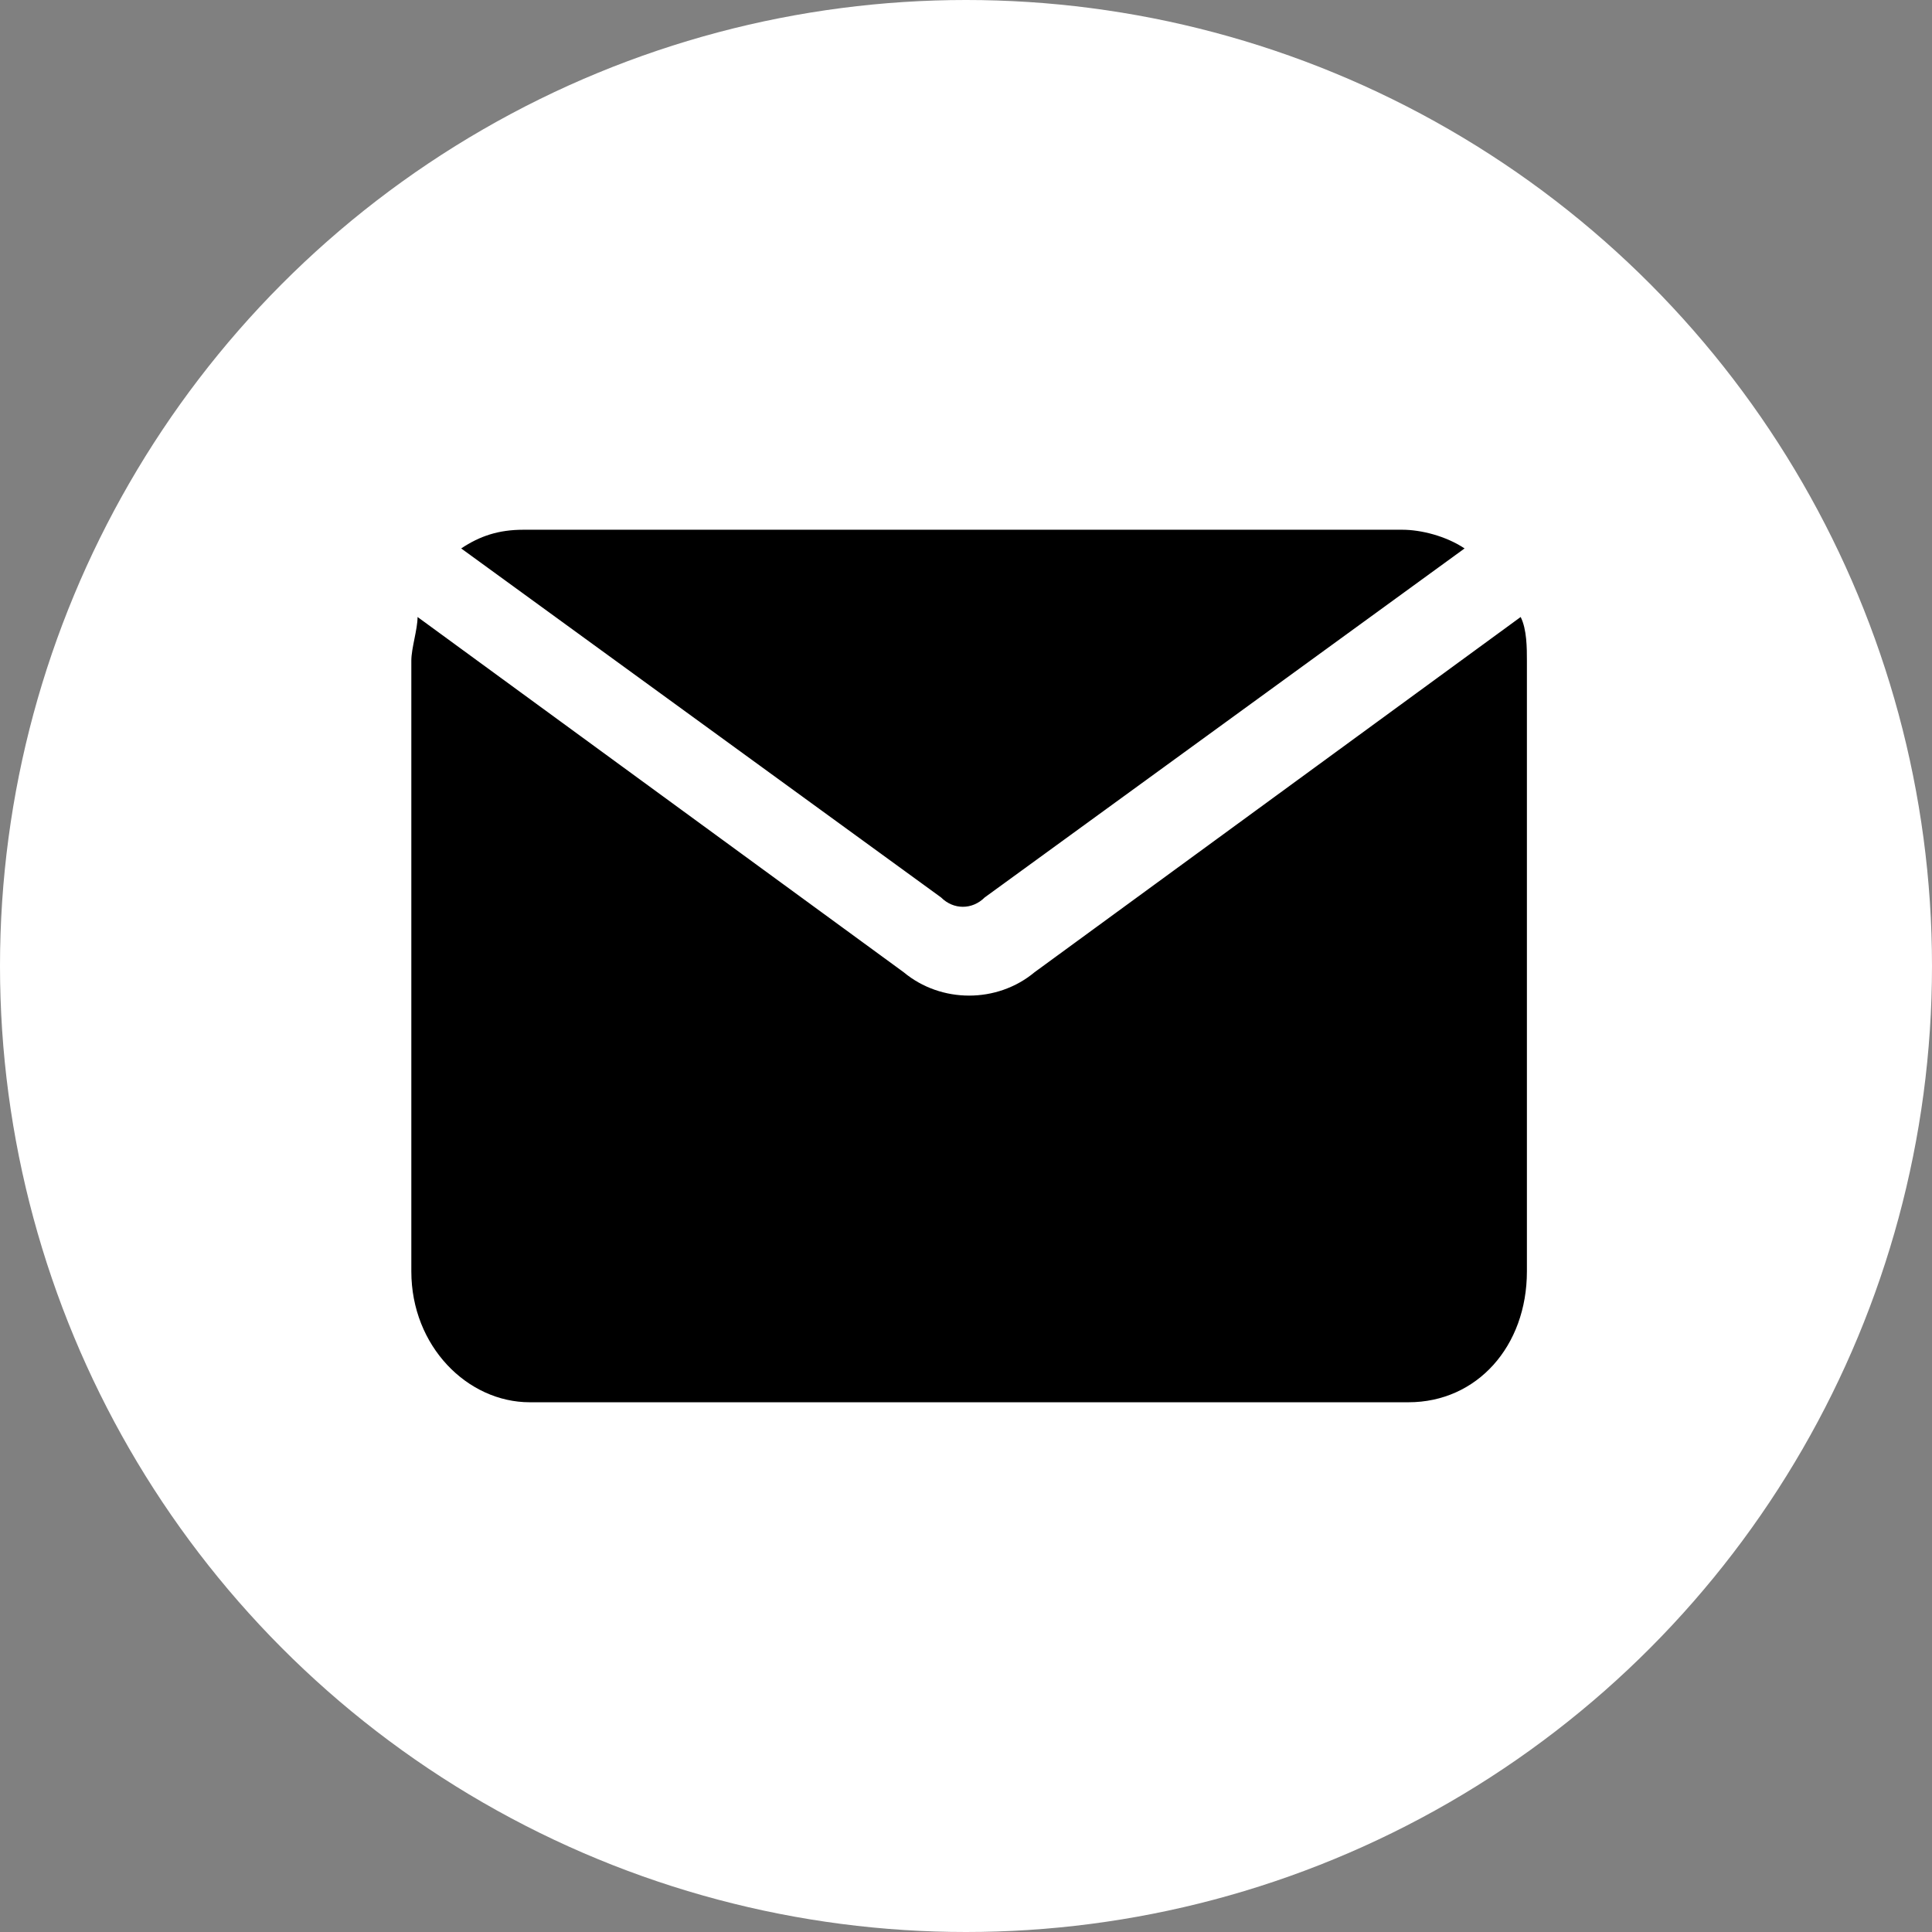
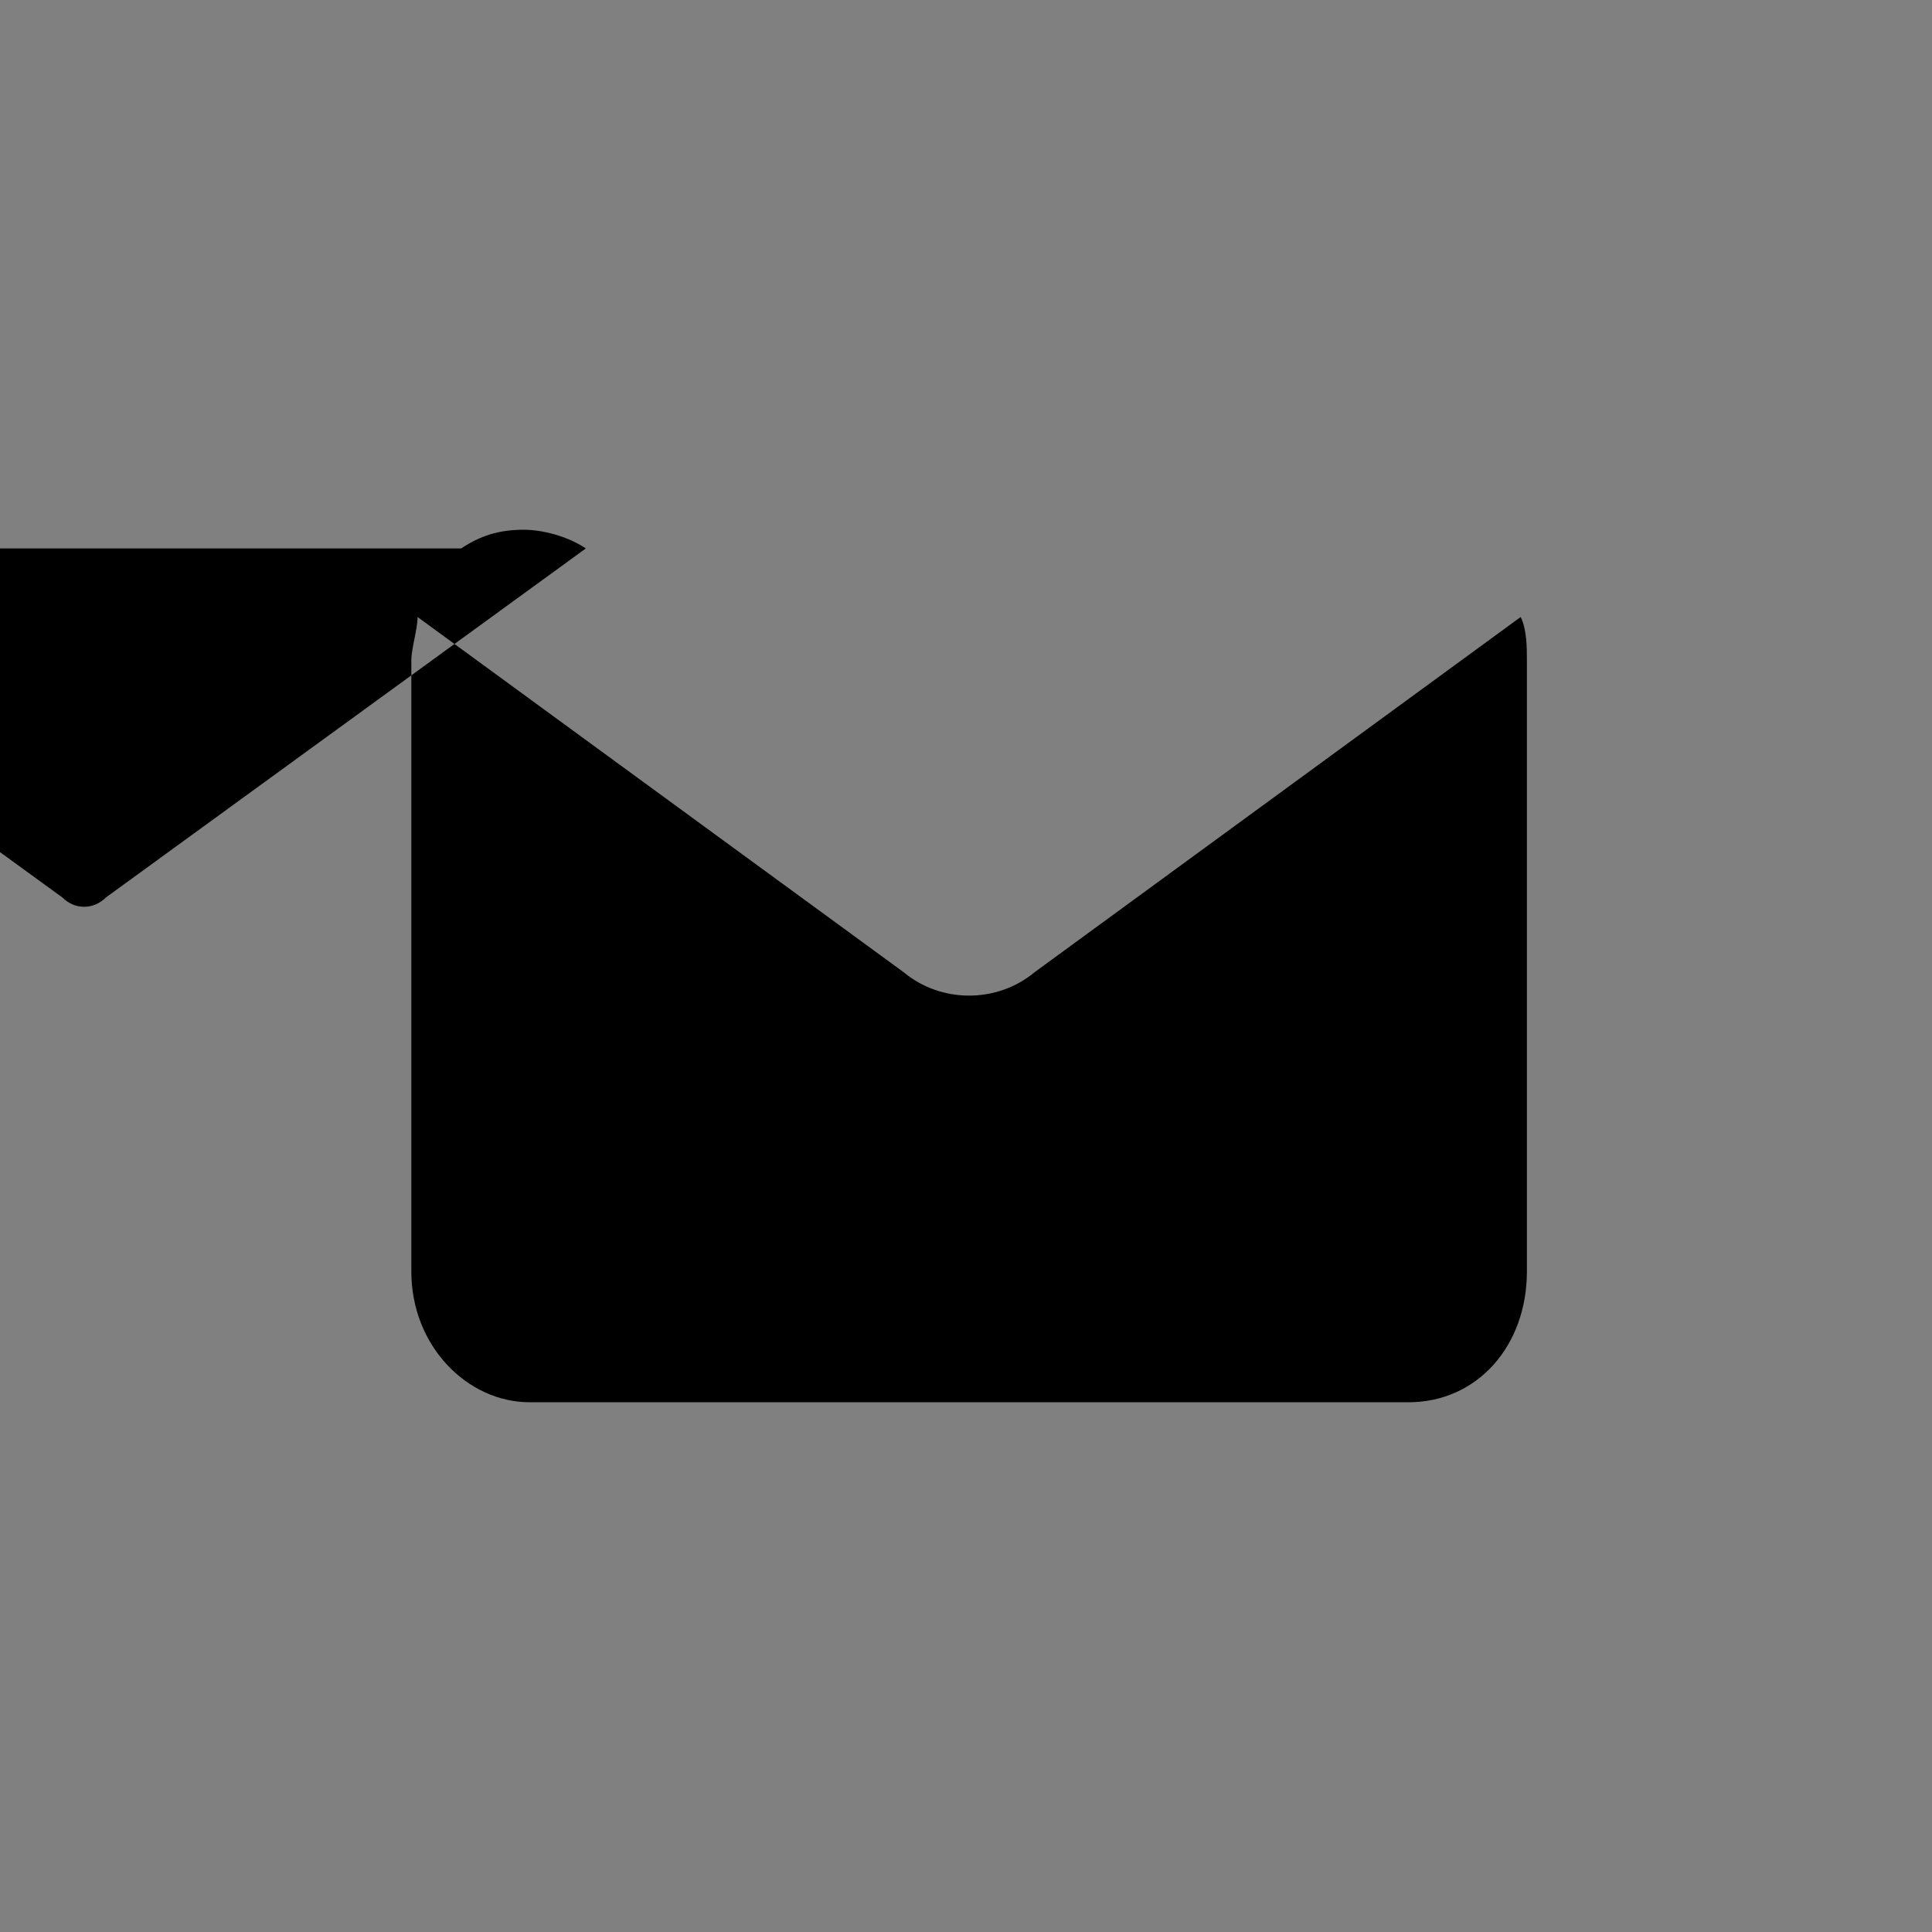
<svg xmlns="http://www.w3.org/2000/svg" version="1.1" viewBox="0 0 31 31">
  <rect x="0" y="0" width="31" height="31" fill="#808080" stroke="none" />
  <defs>
    <style>
      .cls-1 {
        fill: #fff;
      }
    </style>
  </defs>
  <g>
    <g id="Ebene_1">
-       <circle class="cls-1" cx="15.5" cy="15.5" r="15.5" />
-       <path d="M7.4,8.8c.3-.2.6-.3,1-.3h14.1c.3,0,.7.1,1,.3l-7.7,5.6c-.2.2-.5.2-.7,0l-7.7-5.6ZM16.6,15.6c-.6.5-1.5.5-2.1,0l-7.8-5.7c0,.2-.1.5-.1.7v9.8c0,1.2.9,2.1,1.9,2.1h14.1c1.1,0,1.9-.9,1.9-2.1v-9.8c0-.2,0-.5-.1-.7l-7.8,5.7Z" />
+       <path d="M7.4,8.8c.3-.2.6-.3,1-.3c.3,0,.7.1,1,.3l-7.7,5.6c-.2.2-.5.2-.7,0l-7.7-5.6ZM16.6,15.6c-.6.5-1.5.5-2.1,0l-7.8-5.7c0,.2-.1.5-.1.7v9.8c0,1.2.9,2.1,1.9,2.1h14.1c1.1,0,1.9-.9,1.9-2.1v-9.8c0-.2,0-.5-.1-.7l-7.8,5.7Z" />
    </g>
  </g>
</svg>